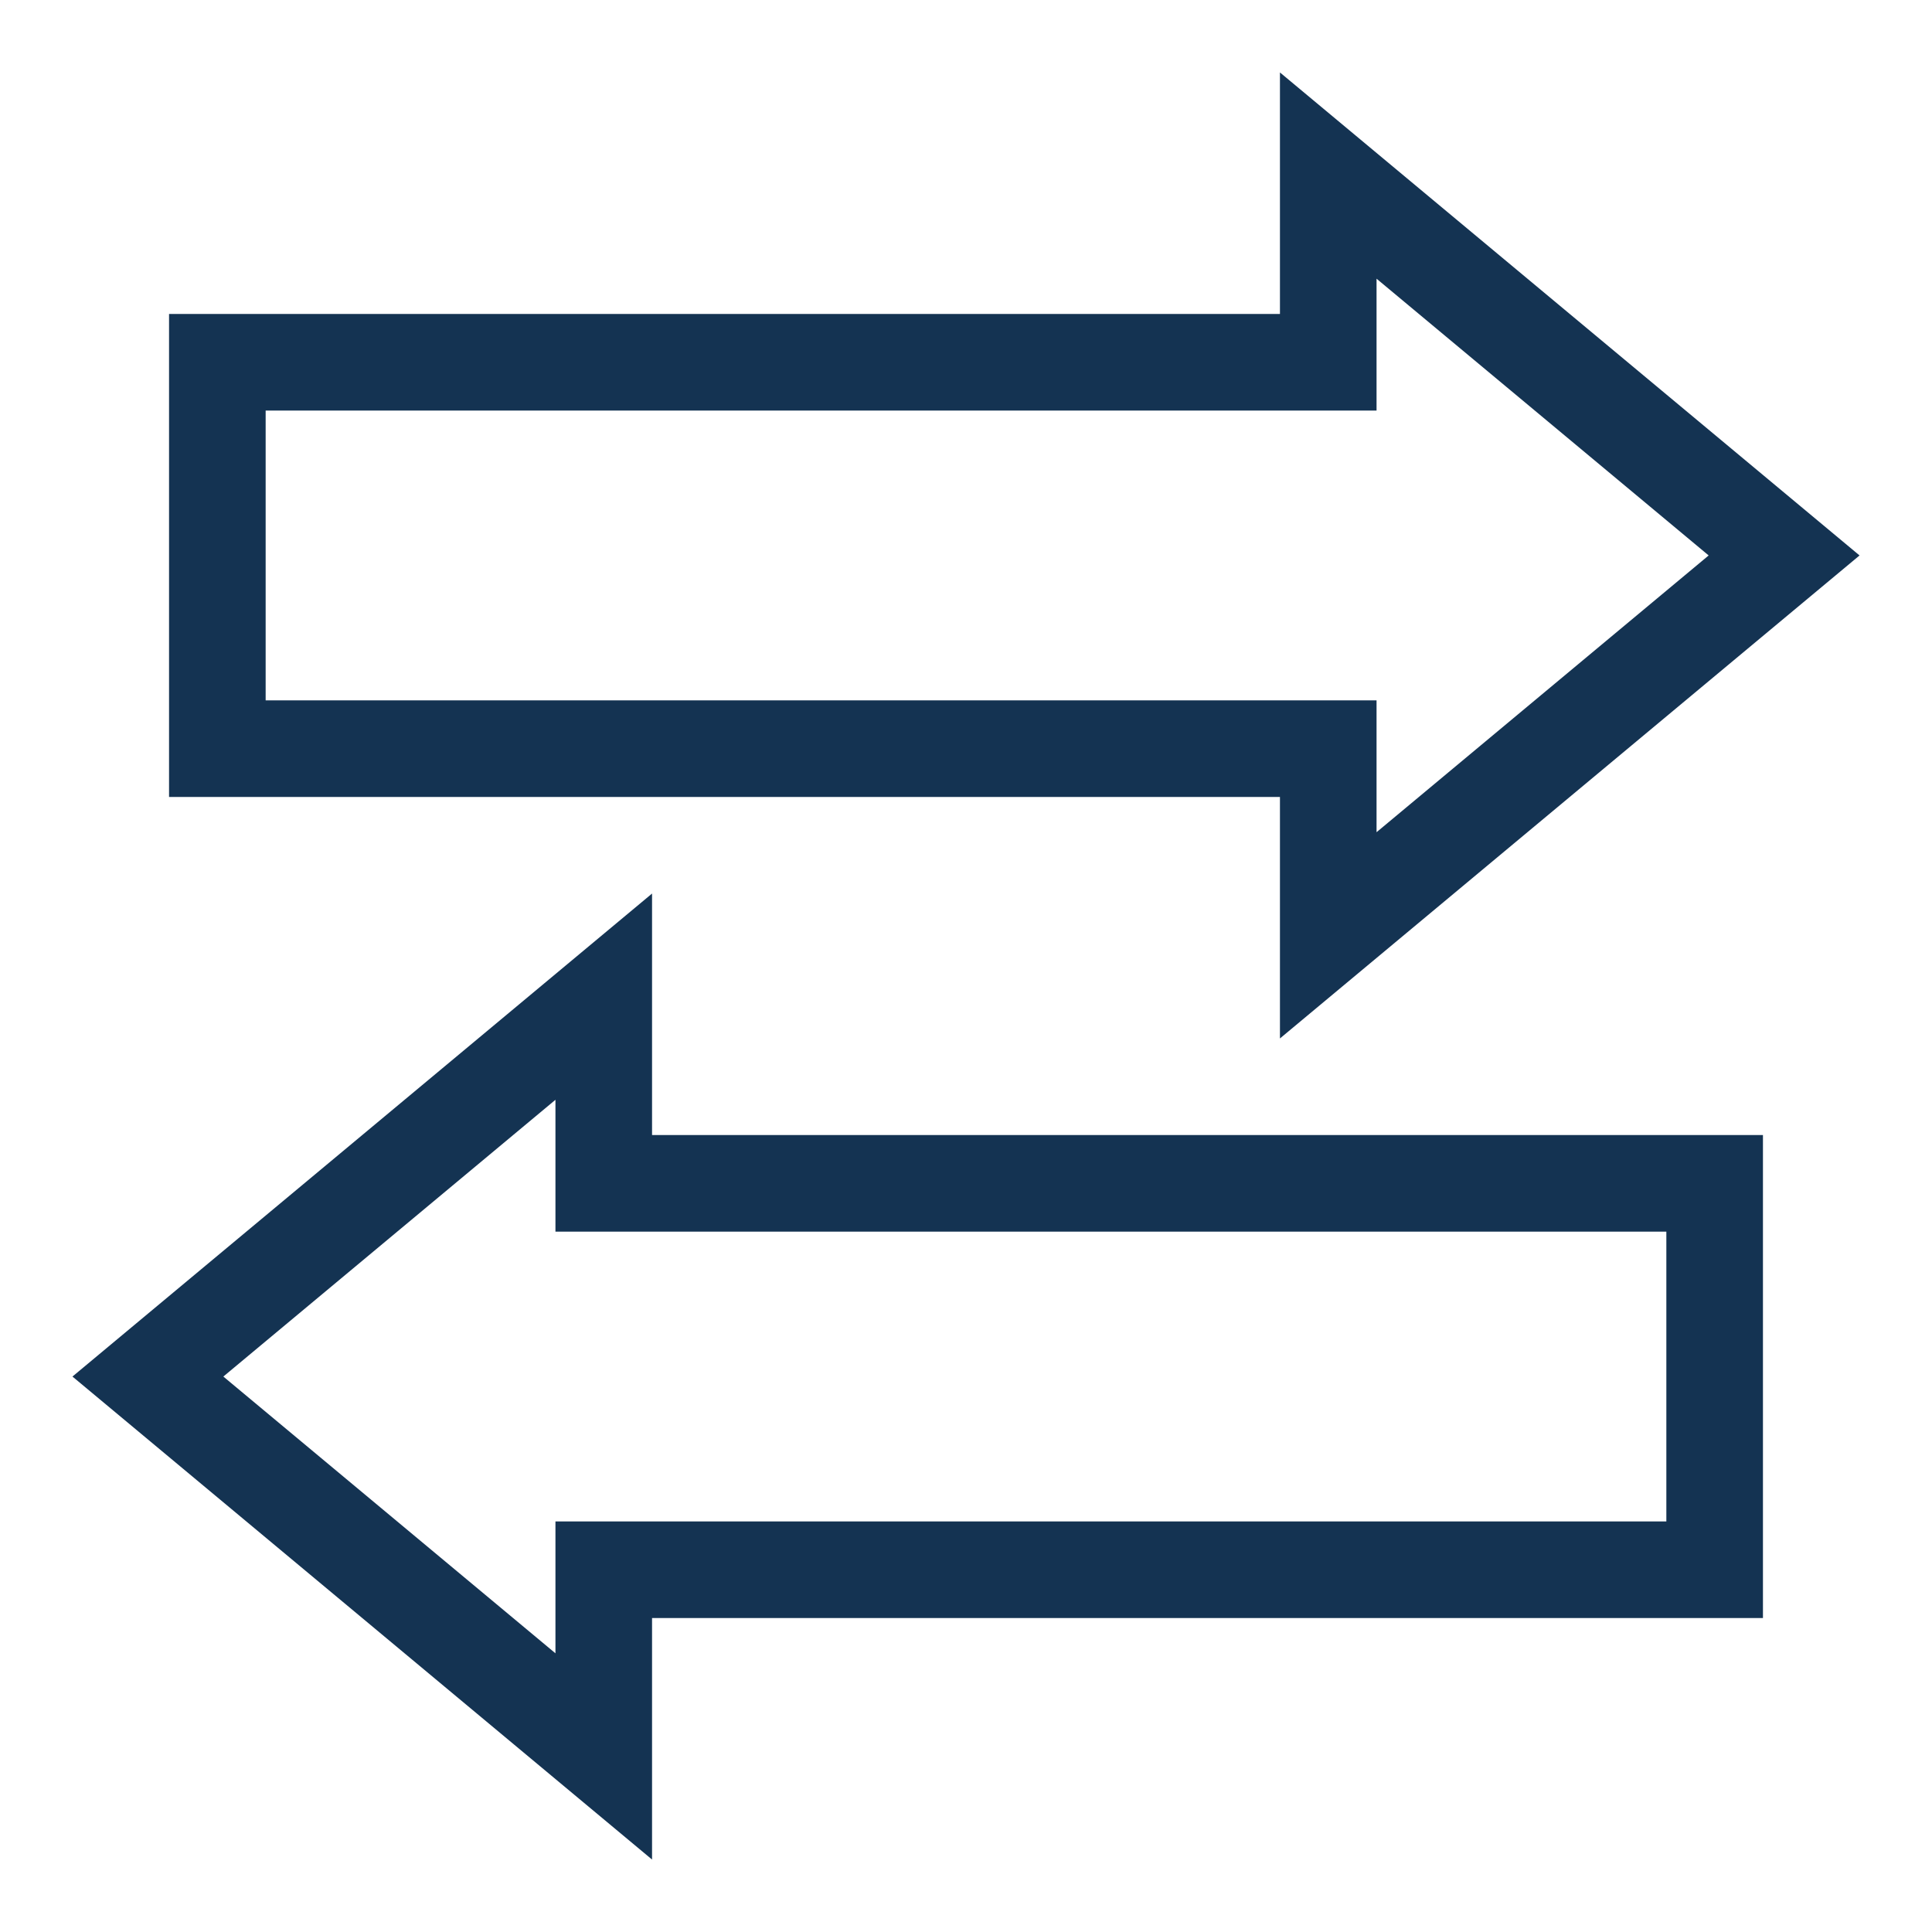
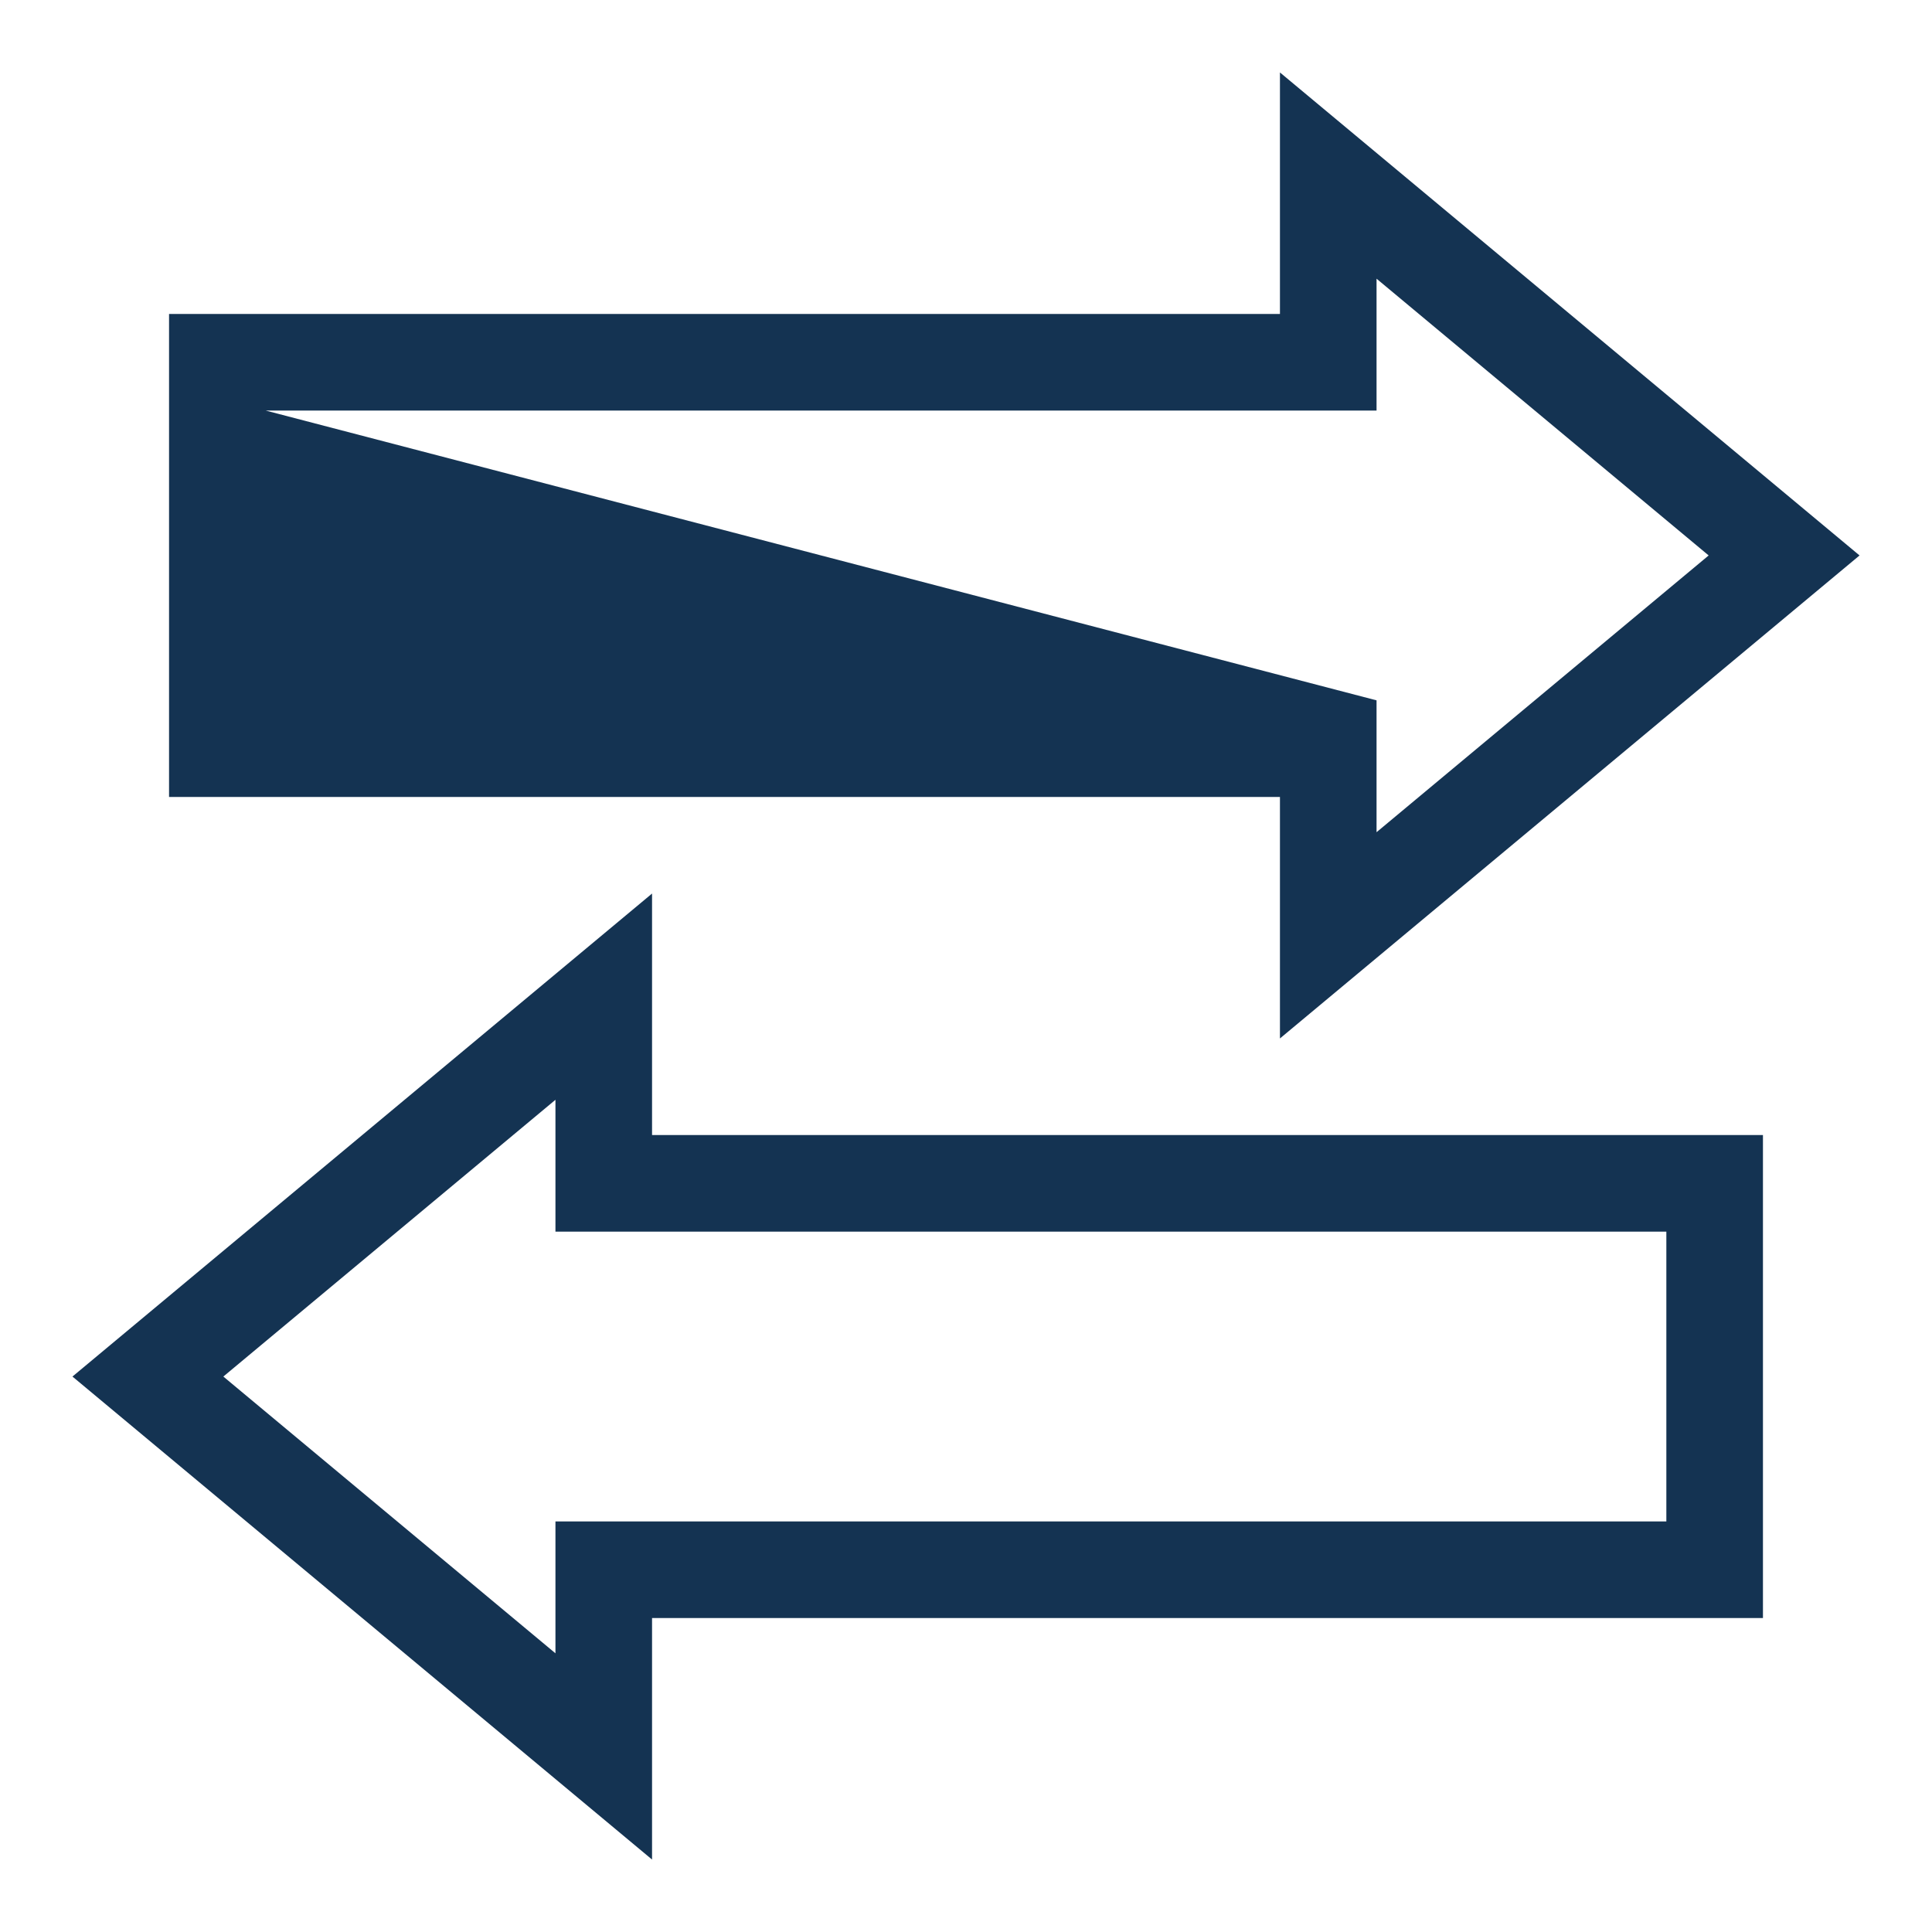
<svg xmlns="http://www.w3.org/2000/svg" width="80" height="80" viewBox="0 0 80 80">
-   <path fill="#143352" d="M53,13 L53,3 L77,23 L53,43 L53,33 L7,33 L7,13 L53,13 Z M57,11.54 L57,17 L11,17 L11,29 L57,29 L57,34.46 L70.752,23 L57,11.54 Z M27,47 L73,47 L73,67 L27,67 L27,77 L3,57 L27,37 L27,47 Z M23,63 L69,63 L69,51 L23,51 L23,45.54 L9.248,57 L23,68.46 L23,63 Z" />
+   <path fill="#143352" d="M53,13 L53,3 L77,23 L53,43 L53,33 L7,33 L7,13 L53,13 Z M57,11.54 L57,17 L11,17 L57,29 L57,34.46 L70.752,23 L57,11.54 Z M27,47 L73,47 L73,67 L27,67 L27,77 L3,57 L27,37 L27,47 Z M23,63 L69,63 L69,51 L23,51 L23,45.54 L9.248,57 L23,68.46 L23,63 Z" />
</svg>